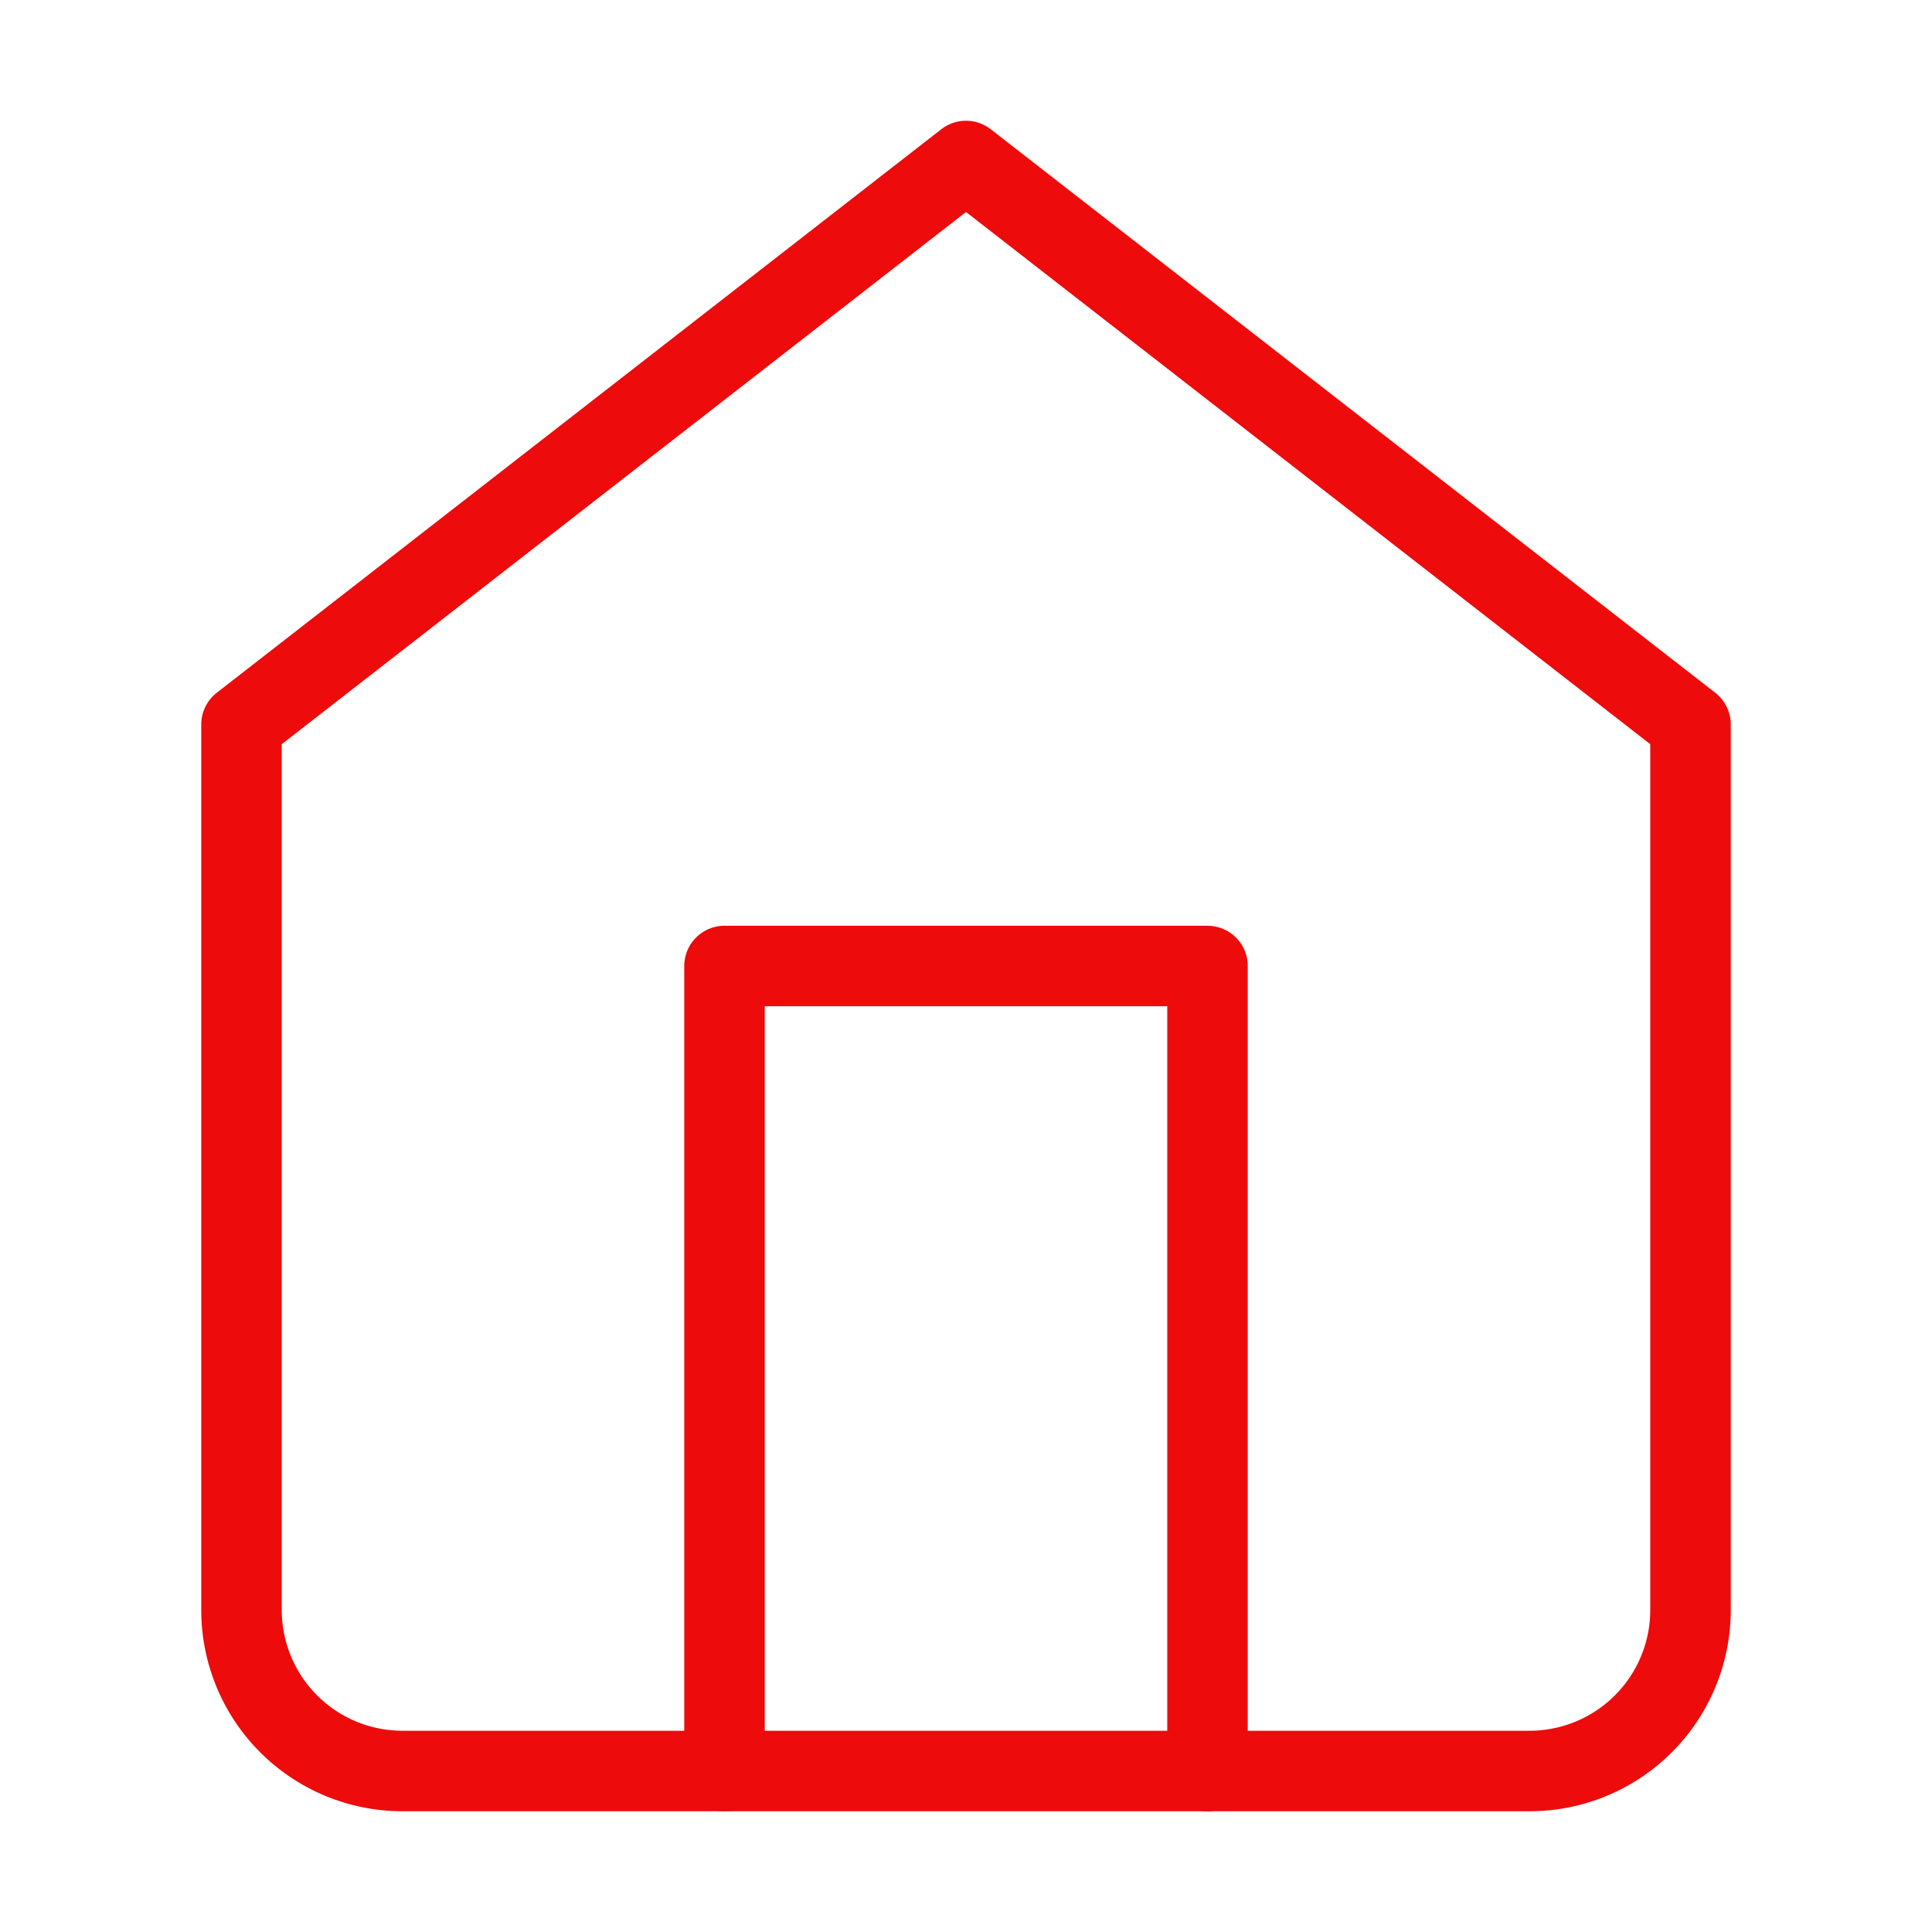
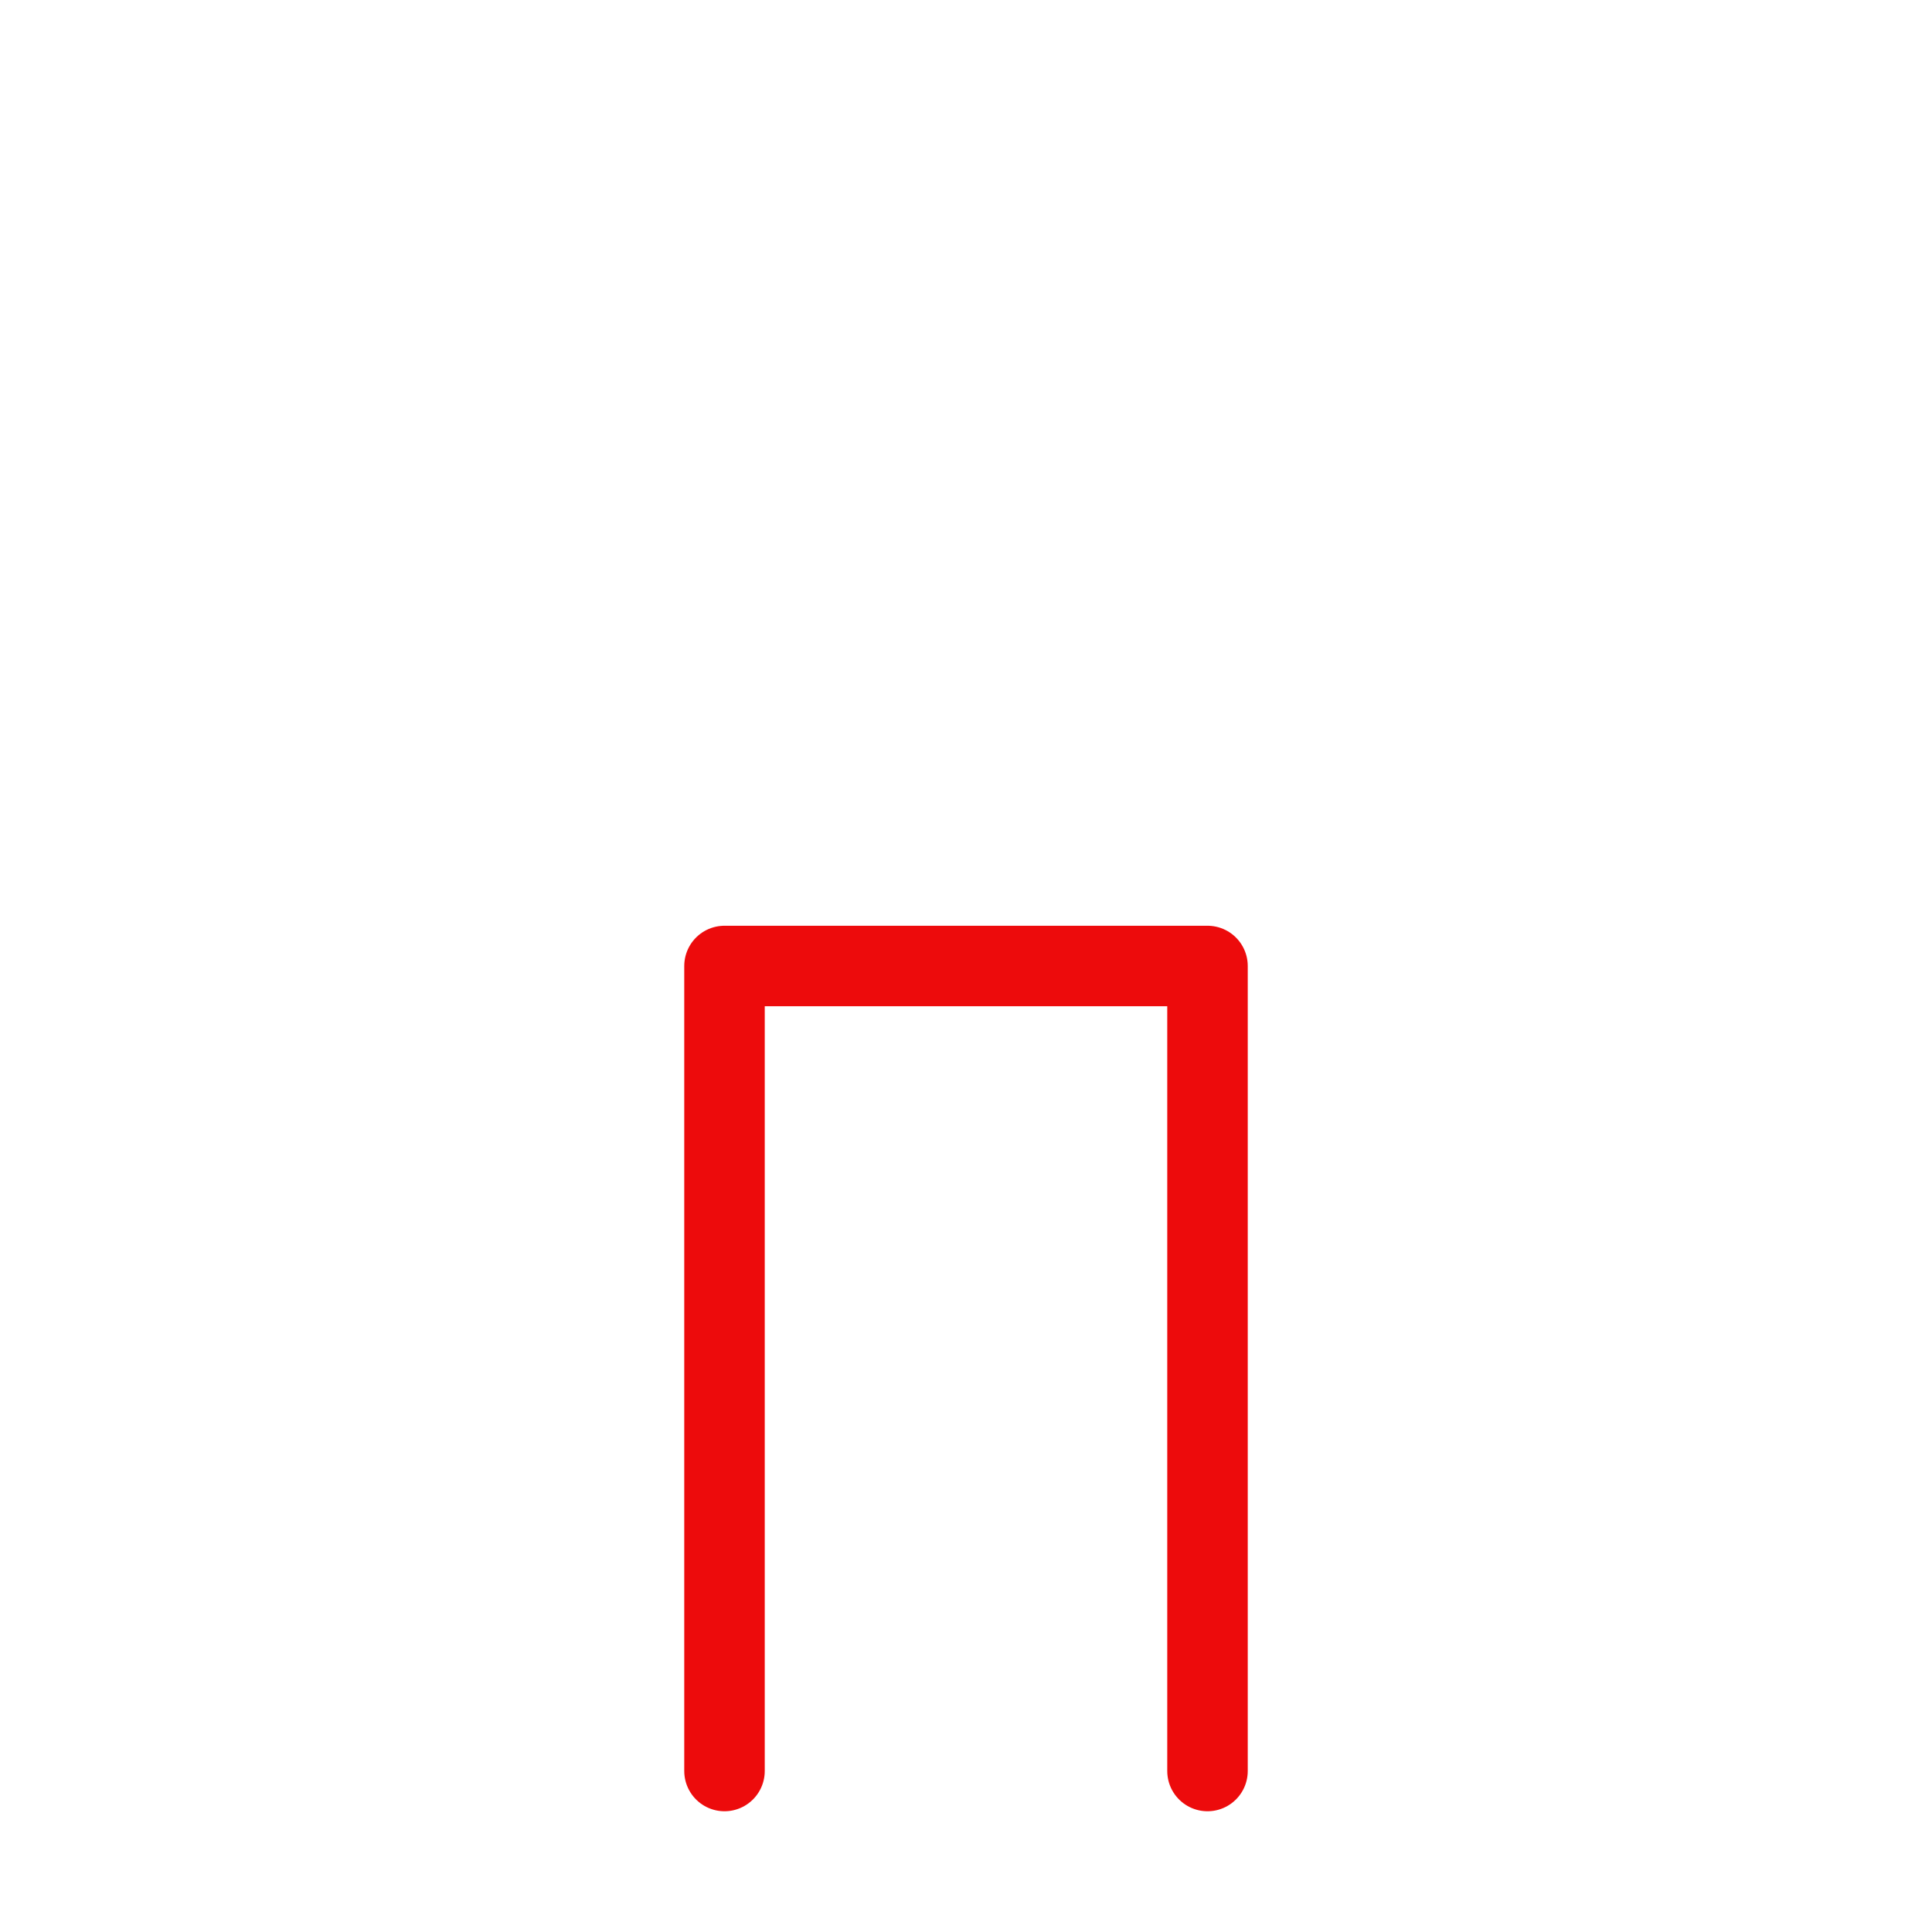
<svg xmlns="http://www.w3.org/2000/svg" class="feather feather-home" width="84" height="84" fill="none" stroke="currentColor" stroke-linecap="round" stroke-linejoin="round" version="1.1" viewBox="0 0 24 24">
-   <path d="M3 9l9-7 9 7v11a2 2 0 0 1-2 2H5a2 2 0 0 1-2-2z" fill-opacity="0" stroke="#ED0B0C" />
  <polyline points="9 22 9 12 15 12 15 22" fill-opacity="0" stroke="#ED0B0C" />
</svg>